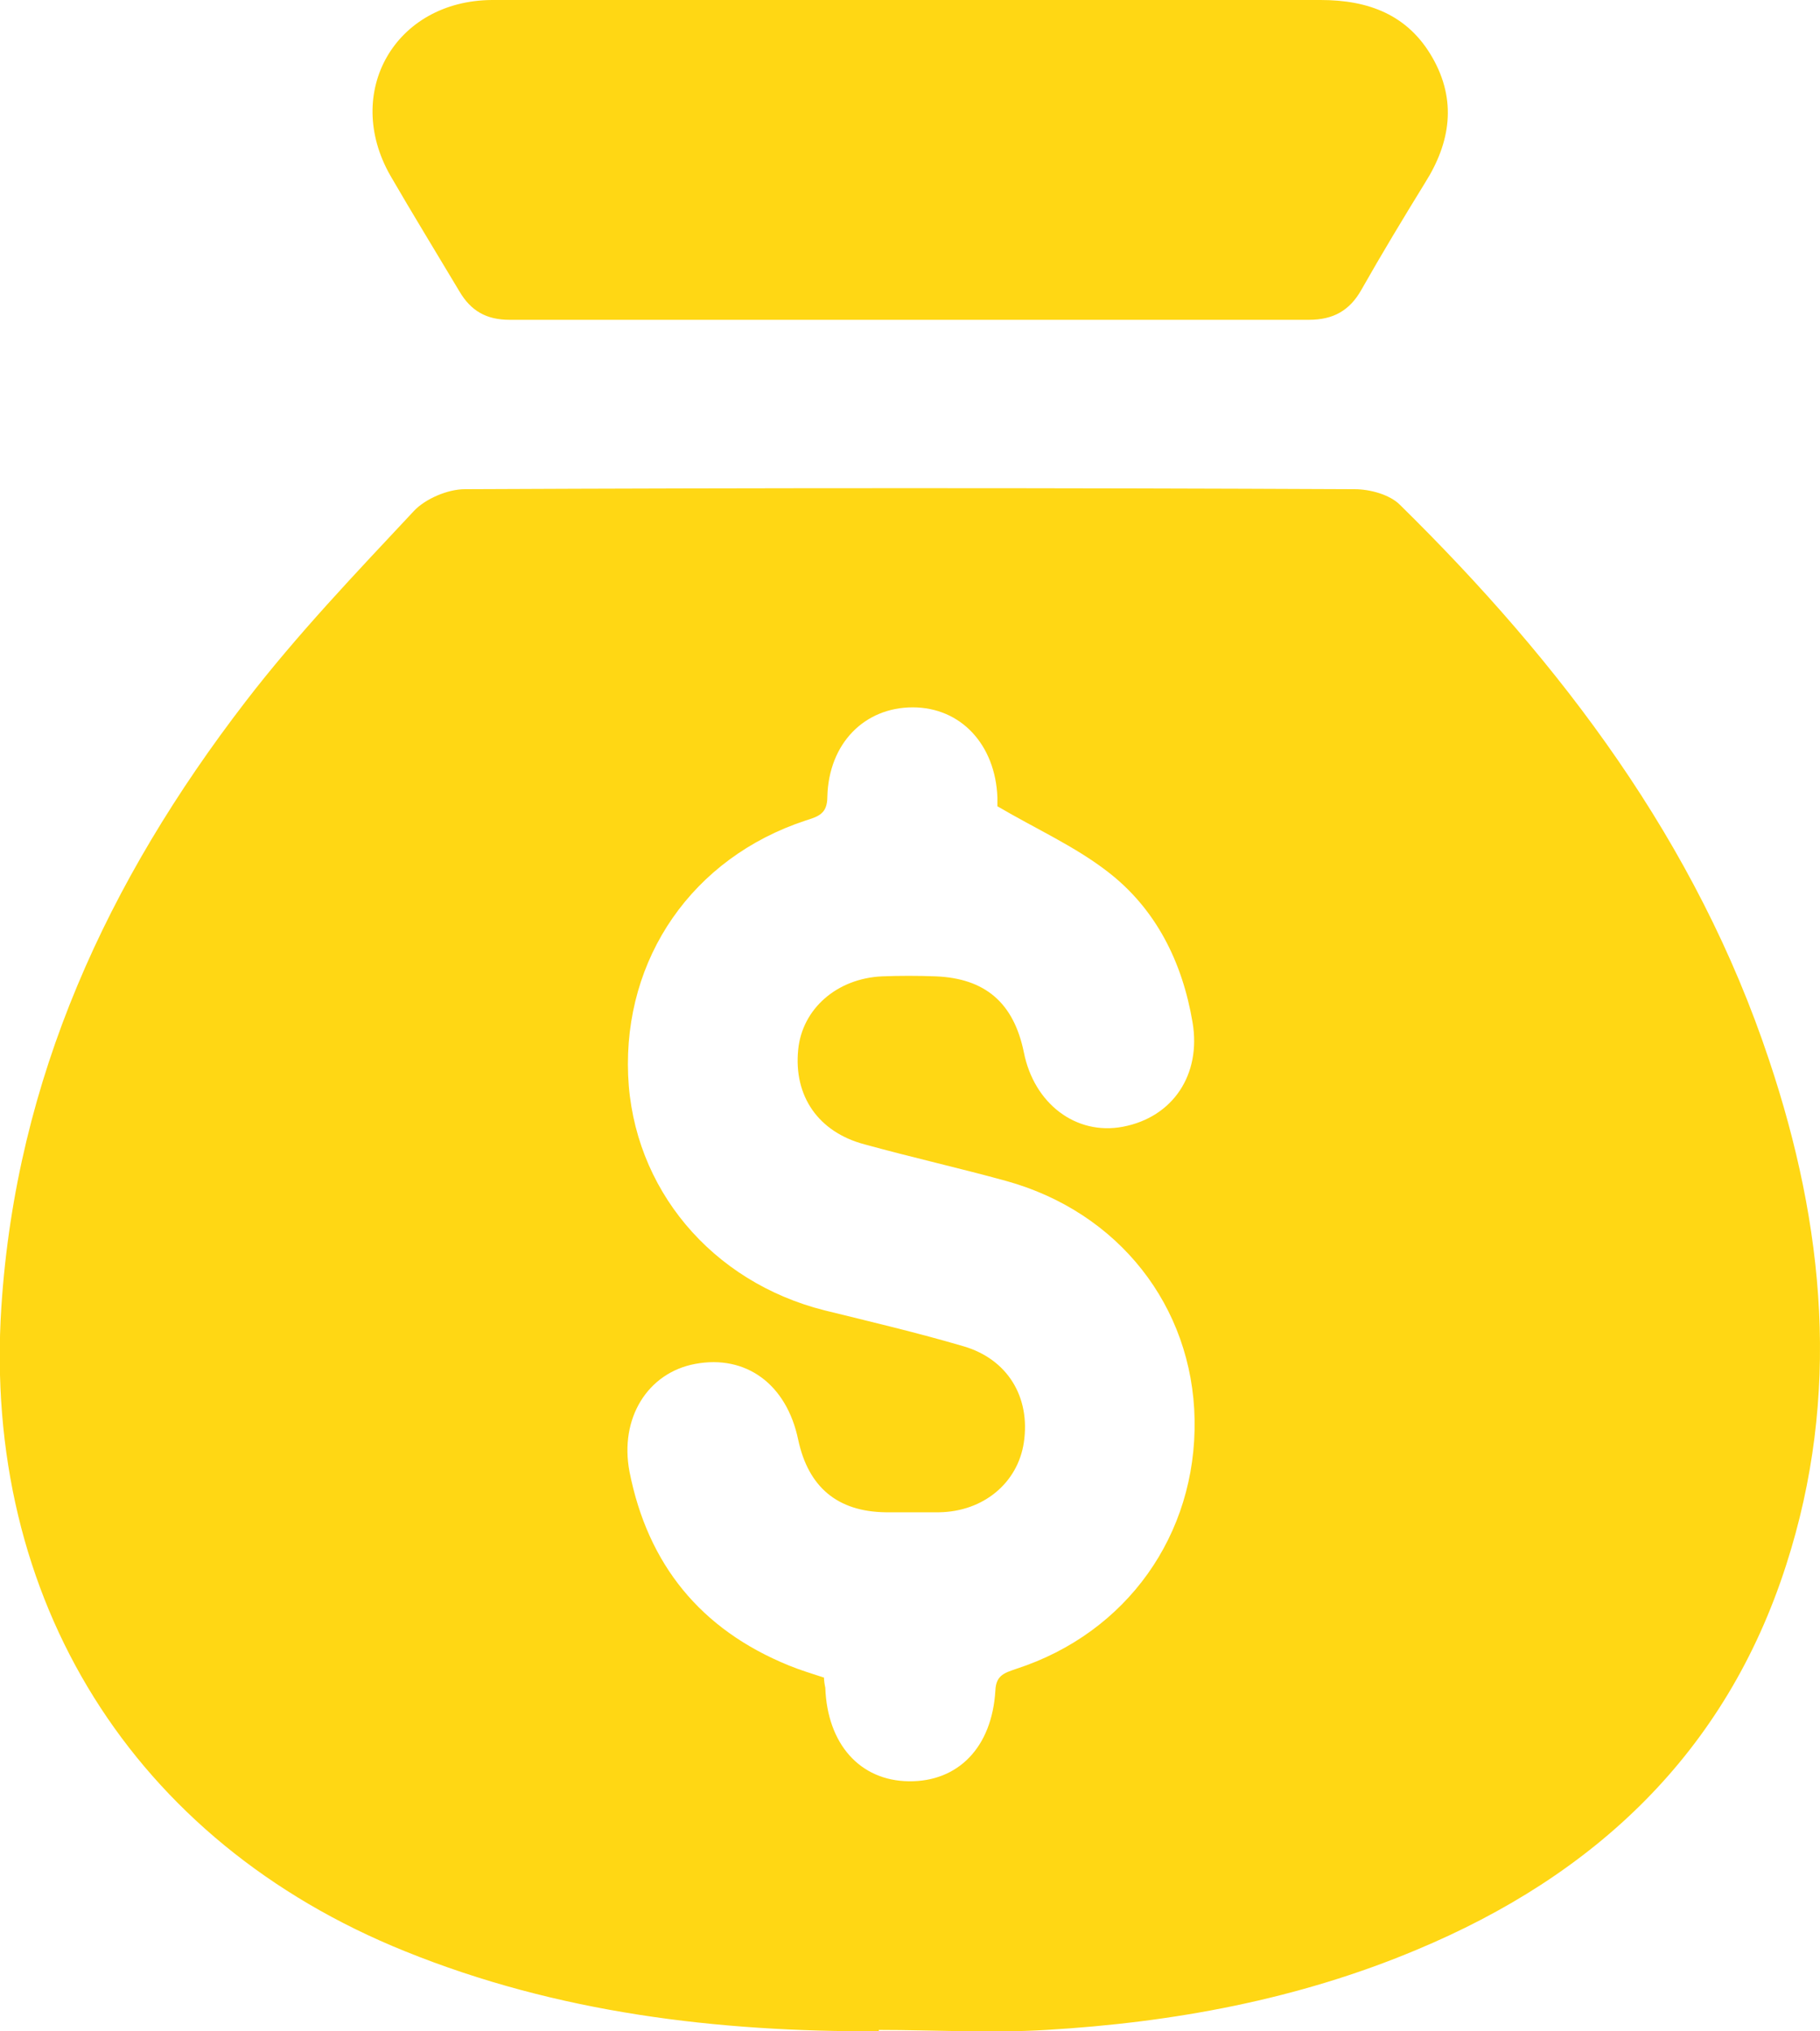
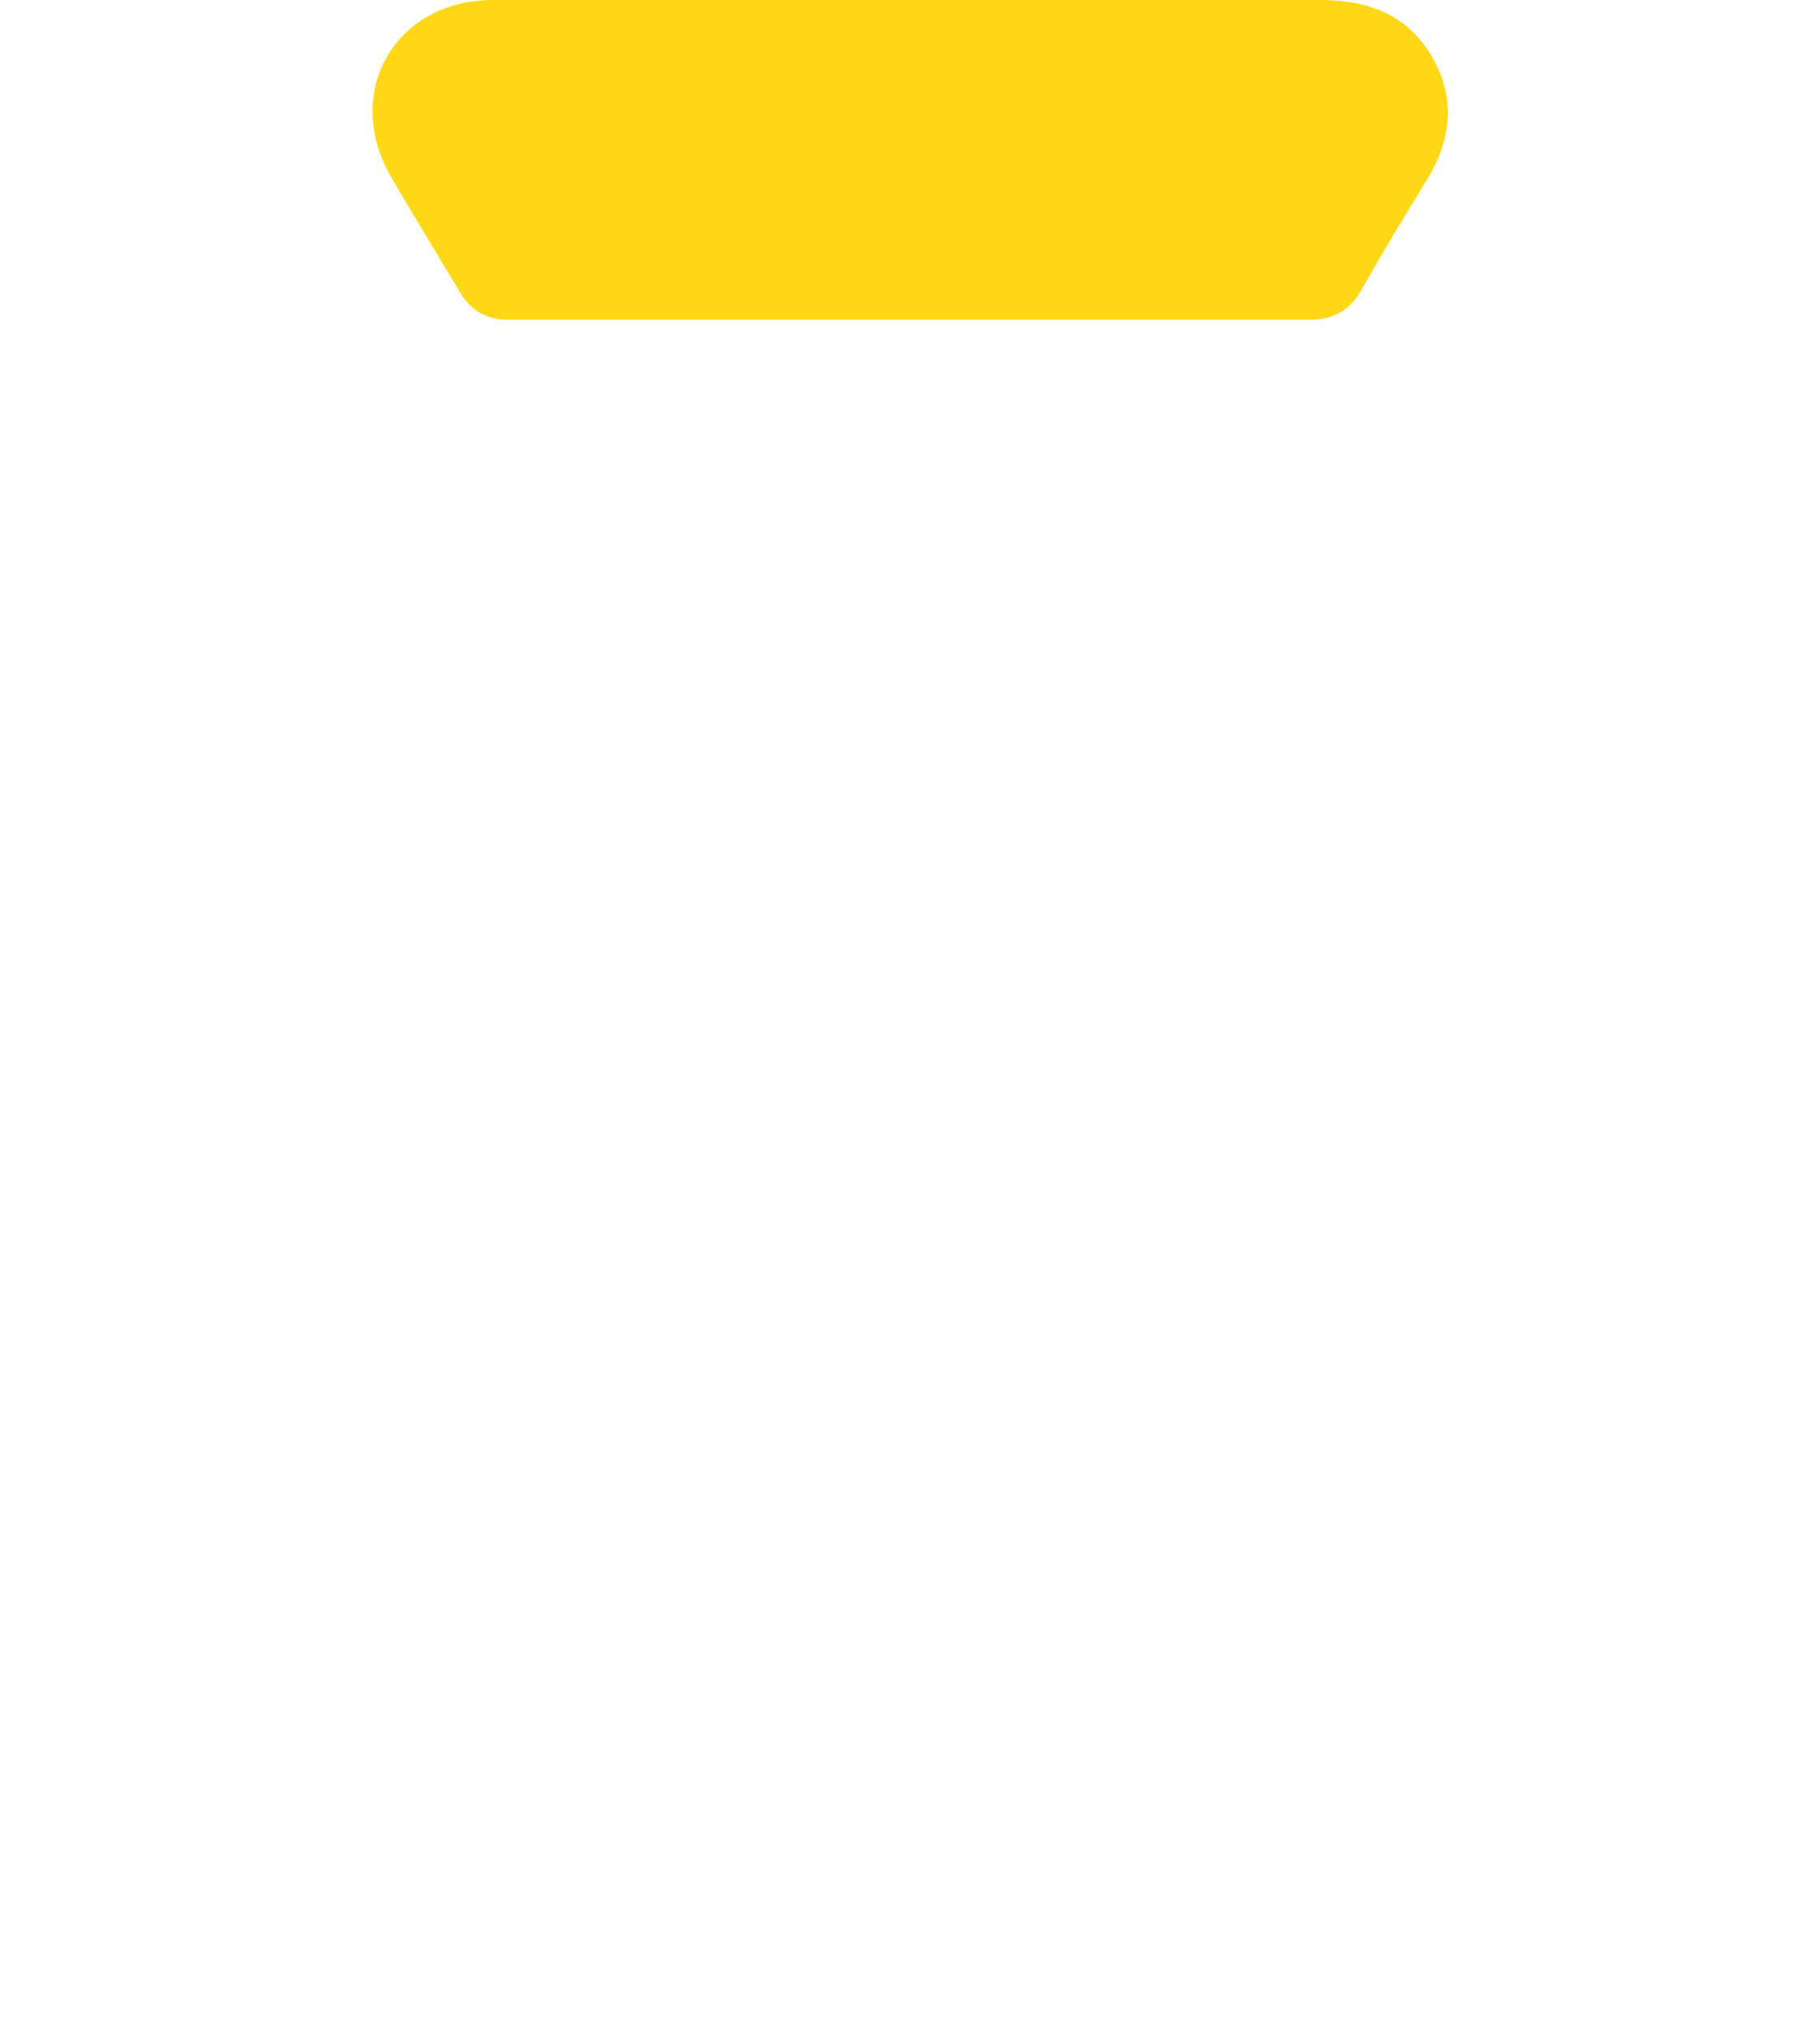
<svg xmlns="http://www.w3.org/2000/svg" id="_图层_2" viewBox="0 0 26.86 29.98">
  <defs>
    <style>.cls-1{fill:#ffd714;}</style>
  </defs>
  <g id="_图层_2-2">
    <g id="_隔离模式">
      <g>
-         <path class="cls-1" d="m12.98,29.98c-2.4.01-4.75-.27-7-1.18C1.96,27.18-.26,23.6.02,19.29c.22-3.38,1.57-6.29,3.6-8.93.76-.99,1.63-1.9,2.49-2.82.17-.18.5-.32.75-.32,4.38-.02,8.76-.02,13.13,0,.23,0,.52.08.67.23,2.39,2.35,4.38,4.98,5.45,8.2.82,2.45,1.06,4.94.25,7.45-.89,2.77-2.82,4.58-5.46,5.68-1.74.73-3.58,1.07-5.46,1.18-.82.05-1.65,0-2.47,0v.02Zm-.82-5.24c0,.07.01.12.02.17.03.83.51,1.37,1.23,1.38.73.01,1.23-.5,1.28-1.34.01-.23.14-.26.31-.32,1.63-.53,2.66-1.98,2.63-3.68-.03-1.67-1.12-3.06-2.78-3.52-.69-.19-1.4-.35-2.09-.54-.68-.18-1.05-.71-.98-1.4.06-.6.57-1.05,1.24-1.08.26-.01.52-.01.79,0,.73.03,1.15.39,1.3,1.12.15.76.77,1.23,1.46,1.1.74-.14,1.16-.77,1.03-1.54-.15-.89-.54-1.68-1.26-2.23-.48-.37-1.04-.62-1.62-.96,0,.03,0-.05,0-.13-.03-.78-.54-1.33-1.25-1.33s-1.24.53-1.26,1.32c0,.25-.13.29-.32.35-1.67.55-2.69,2.03-2.62,3.76.07,1.67,1.23,3.05,2.9,3.47.69.17,1.37.33,2.05.53.65.19.99.75.89,1.42-.09.6-.6,1.02-1.25,1.03h-.79c-.71-.01-1.14-.37-1.29-1.07-.17-.82-.77-1.26-1.52-1.12-.7.13-1.12.8-.97,1.59.27,1.37,1.05,2.33,2.35,2.86.17.07.34.12.52.18v-.02Z" />
        <path class="cls-1" d="m13.43,0c2.02,0,4.04,0,6.06,0,.71,0,1.29.22,1.65.85.36.63.27,1.25-.11,1.85-.32.52-.64,1.05-.94,1.58-.17.3-.41.44-.77.44H7.52c-.34,0-.57-.13-.74-.42-.34-.57-.69-1.14-1.02-1.71-.7-1.23.07-2.58,1.5-2.59h6.17Z" />
      </g>
    </g>
  </g>
</svg>